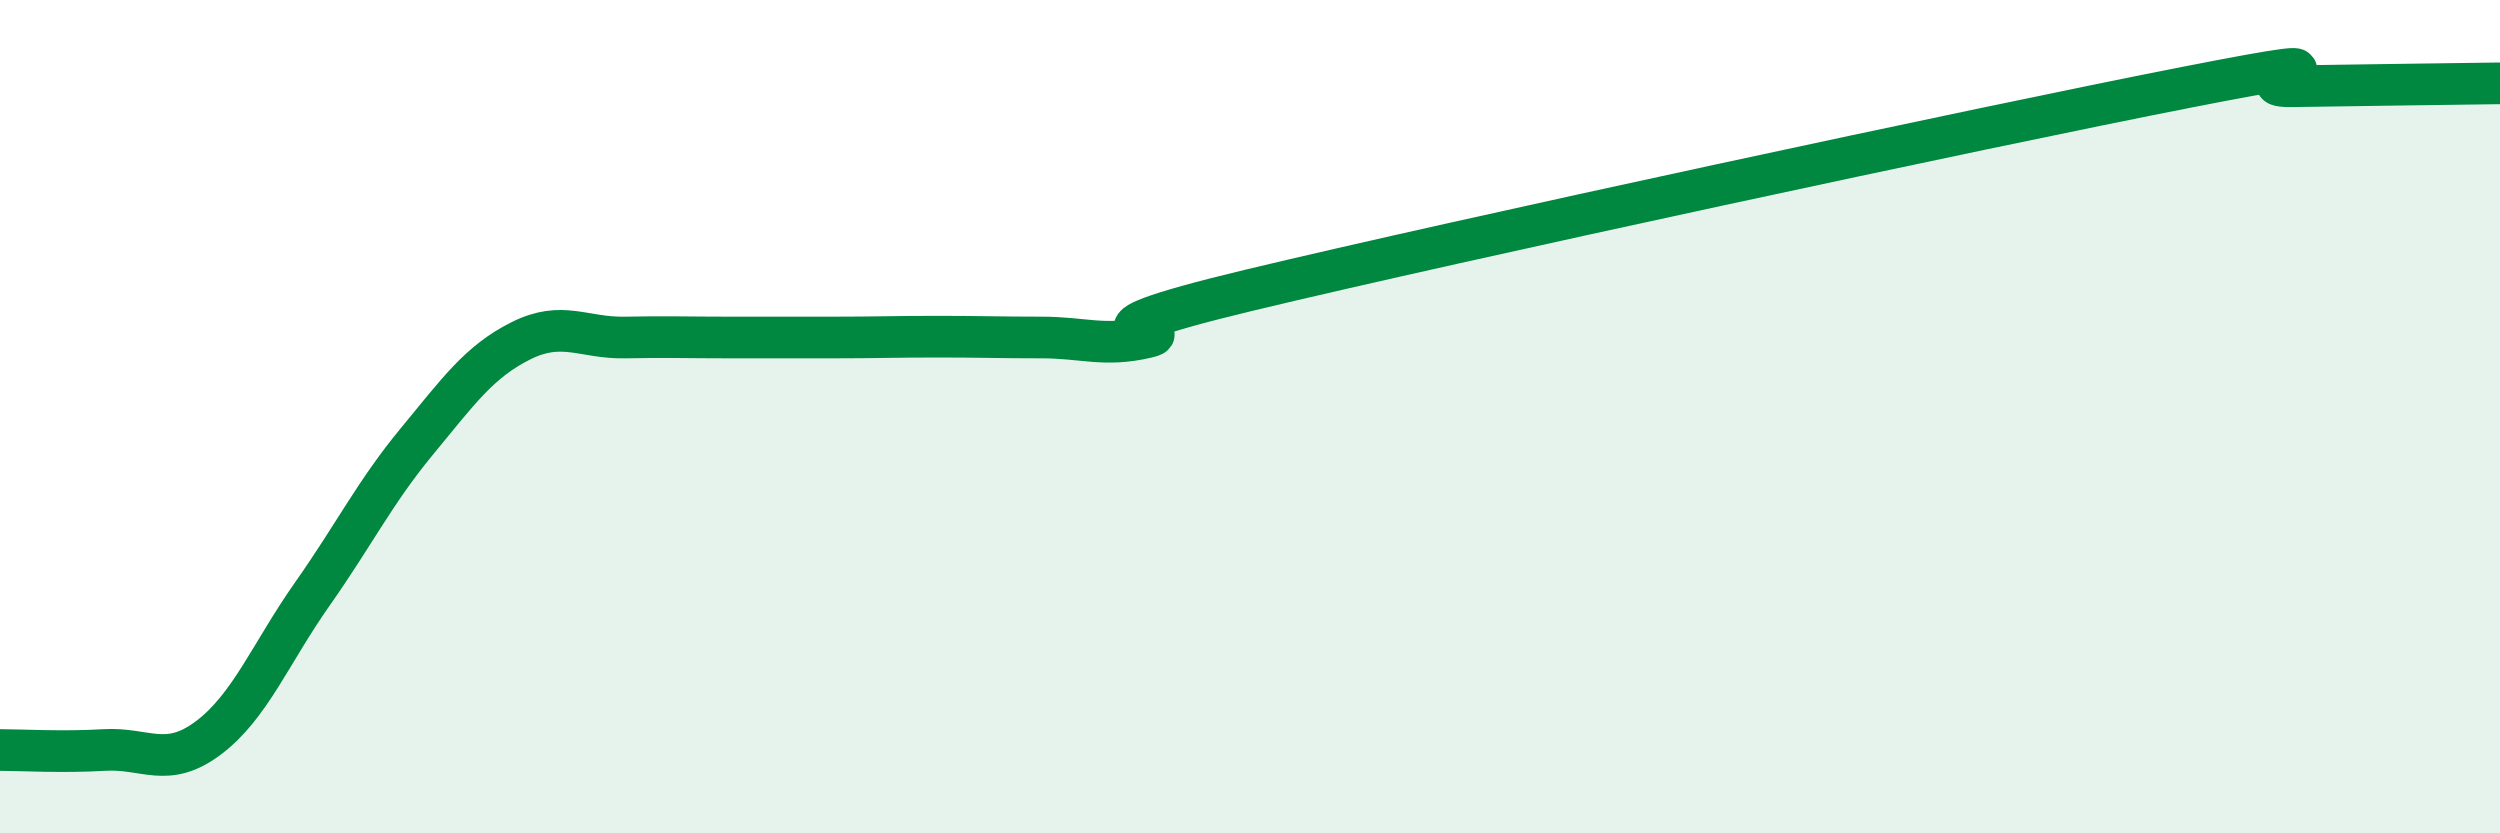
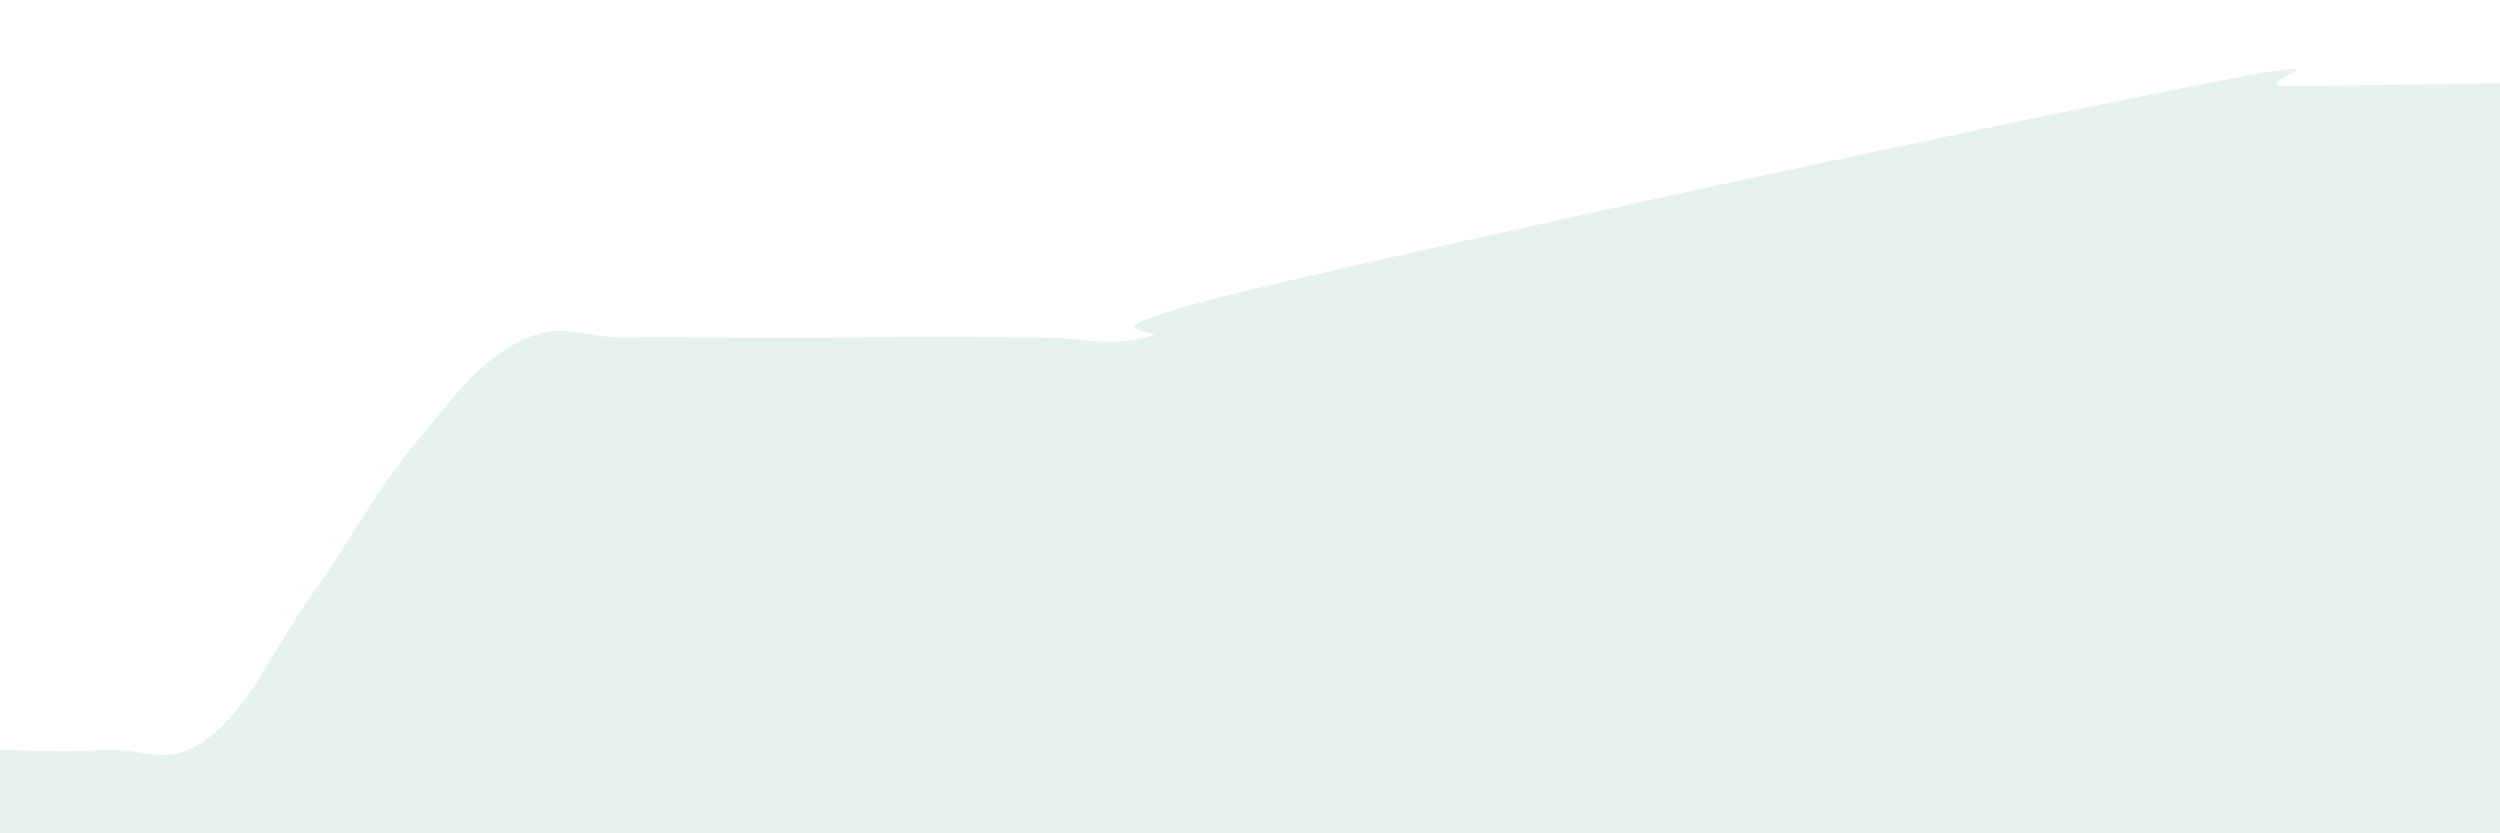
<svg xmlns="http://www.w3.org/2000/svg" width="60" height="20" viewBox="0 0 60 20">
  <path d="M 0,18 C 0.5,18 1.5,18.06 2.5,18 C 3.5,17.94 4,18.46 5,17.71 C 6,16.96 6.5,15.67 7.5,14.25 C 8.5,12.83 9,11.81 10,10.6 C 11,9.39 11.5,8.68 12.5,8.18 C 13.5,7.68 14,8.12 15,8.1 C 16,8.08 16.5,8.1 17.5,8.1 C 18.5,8.1 19,8.1 20,8.1 C 21,8.1 21.5,8.08 22.5,8.08 C 23.5,8.08 24,8.1 25,8.1 C 26,8.1 26.5,8.33 27.5,8.1 C 28.5,7.87 25,8.16 30,6.96 C 35,5.76 47.5,3.07 52.5,2.09 C 57.5,1.11 53.5,2.09 55,2.07 C 56.5,2.05 59,2.01 60,2L60 20L0 20Z" fill="#008740" opacity="0.1" stroke-linecap="round" stroke-linejoin="round" />
-   <path d="M 0,18 C 0.5,18 1.5,18.06 2.5,18 C 3.5,17.94 4,18.46 5,17.71 C 6,16.96 6.5,15.67 7.5,14.25 C 8.5,12.83 9,11.81 10,10.6 C 11,9.39 11.5,8.68 12.5,8.18 C 13.5,7.68 14,8.12 15,8.1 C 16,8.08 16.5,8.1 17.5,8.1 C 18.5,8.1 19,8.1 20,8.1 C 21,8.1 21.5,8.08 22.5,8.08 C 23.5,8.08 24,8.1 25,8.1 C 26,8.1 26.5,8.33 27.5,8.1 C 28.5,7.87 25,8.16 30,6.96 C 35,5.76 47.5,3.07 52.5,2.09 C 57.5,1.11 53.5,2.09 55,2.07 C 56.5,2.05 59,2.01 60,2" stroke="#008740" stroke-width="1" fill="none" stroke-linecap="round" stroke-linejoin="round" />
</svg>